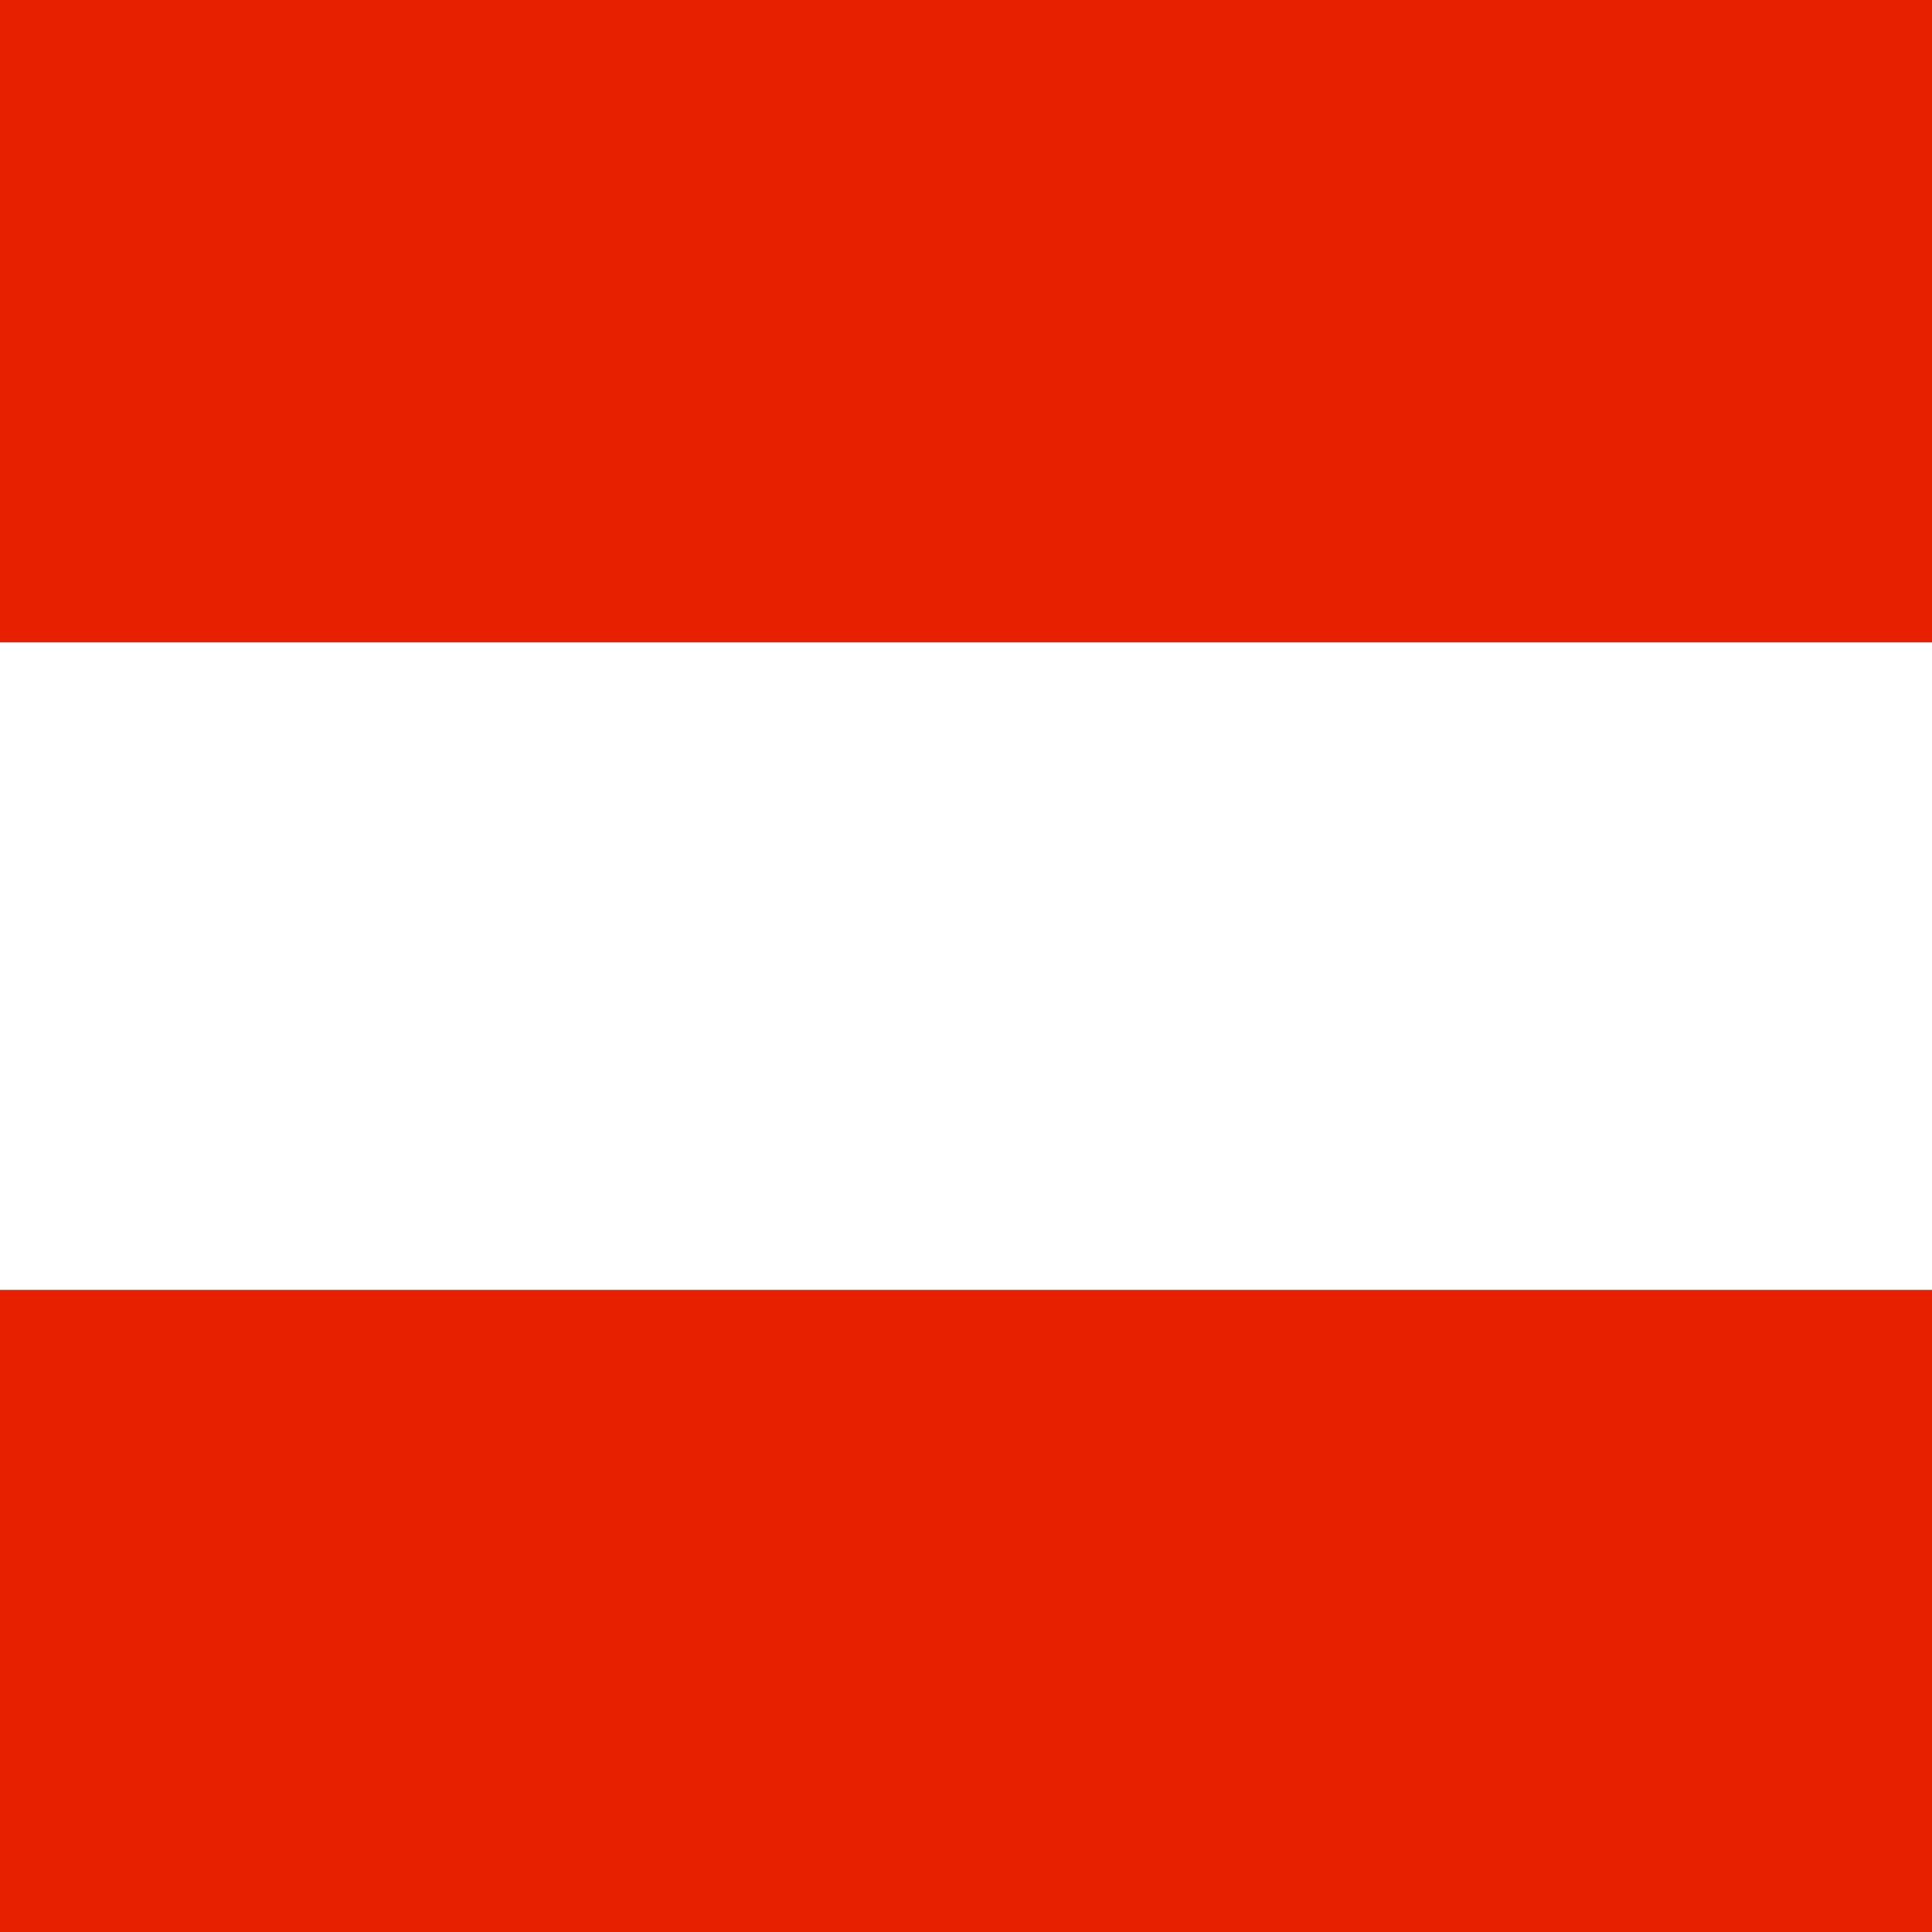
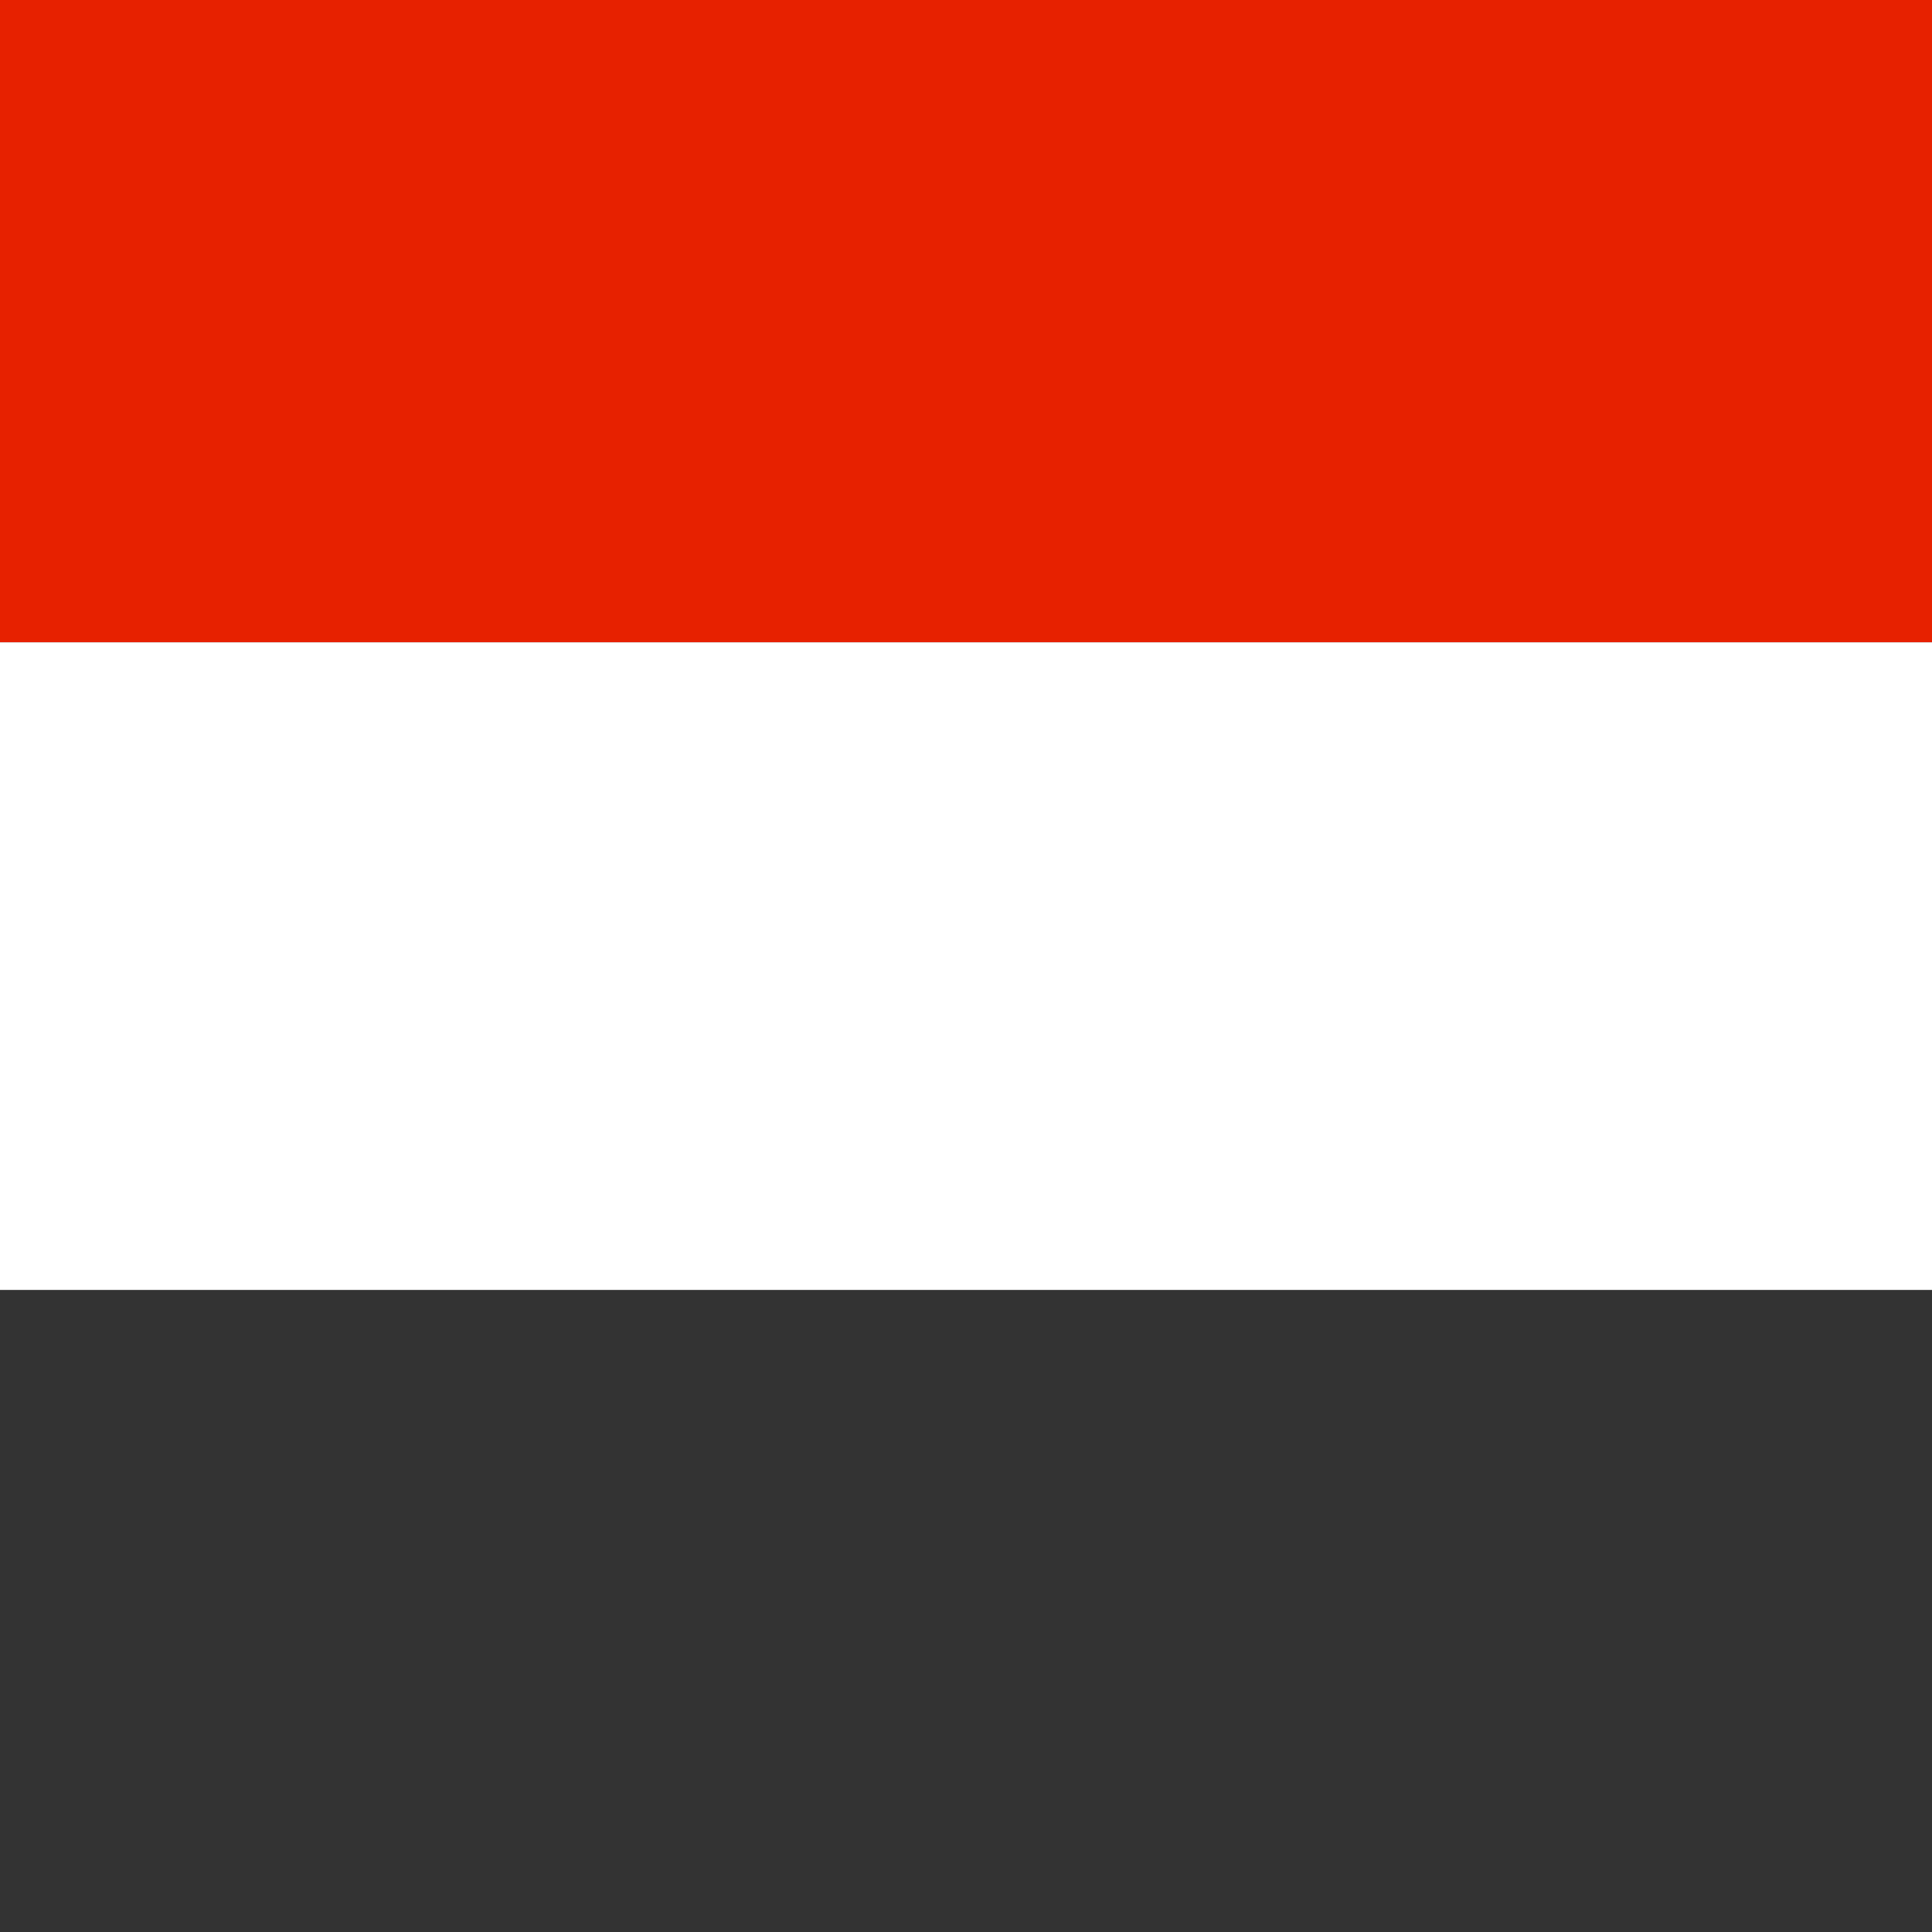
<svg xmlns="http://www.w3.org/2000/svg" version="1.1" id="Ebene_1" x="0px" y="0px" viewBox="0 0 15 15" style="enable-background:new 0 0 15 15;" xml:space="preserve">
  <rect x="0" y="0" width="15" height="15" fill="#333333" stroke="none" />
  <style type="text/css">
	.st0{fill:#E72100;}
	.st1{fill:#FFFFFF;}
</style>
  <g>
    <g>
      <rect class="st0" width="15" height="4.987" />
    </g>
    <g>
-       <rect y="10.013" class="st0" width="15" height="4.987" />
-     </g>
+       </g>
    <g>
      <rect y="4.987" class="st1" width="15" height="5.028" />
    </g>
  </g>
</svg>